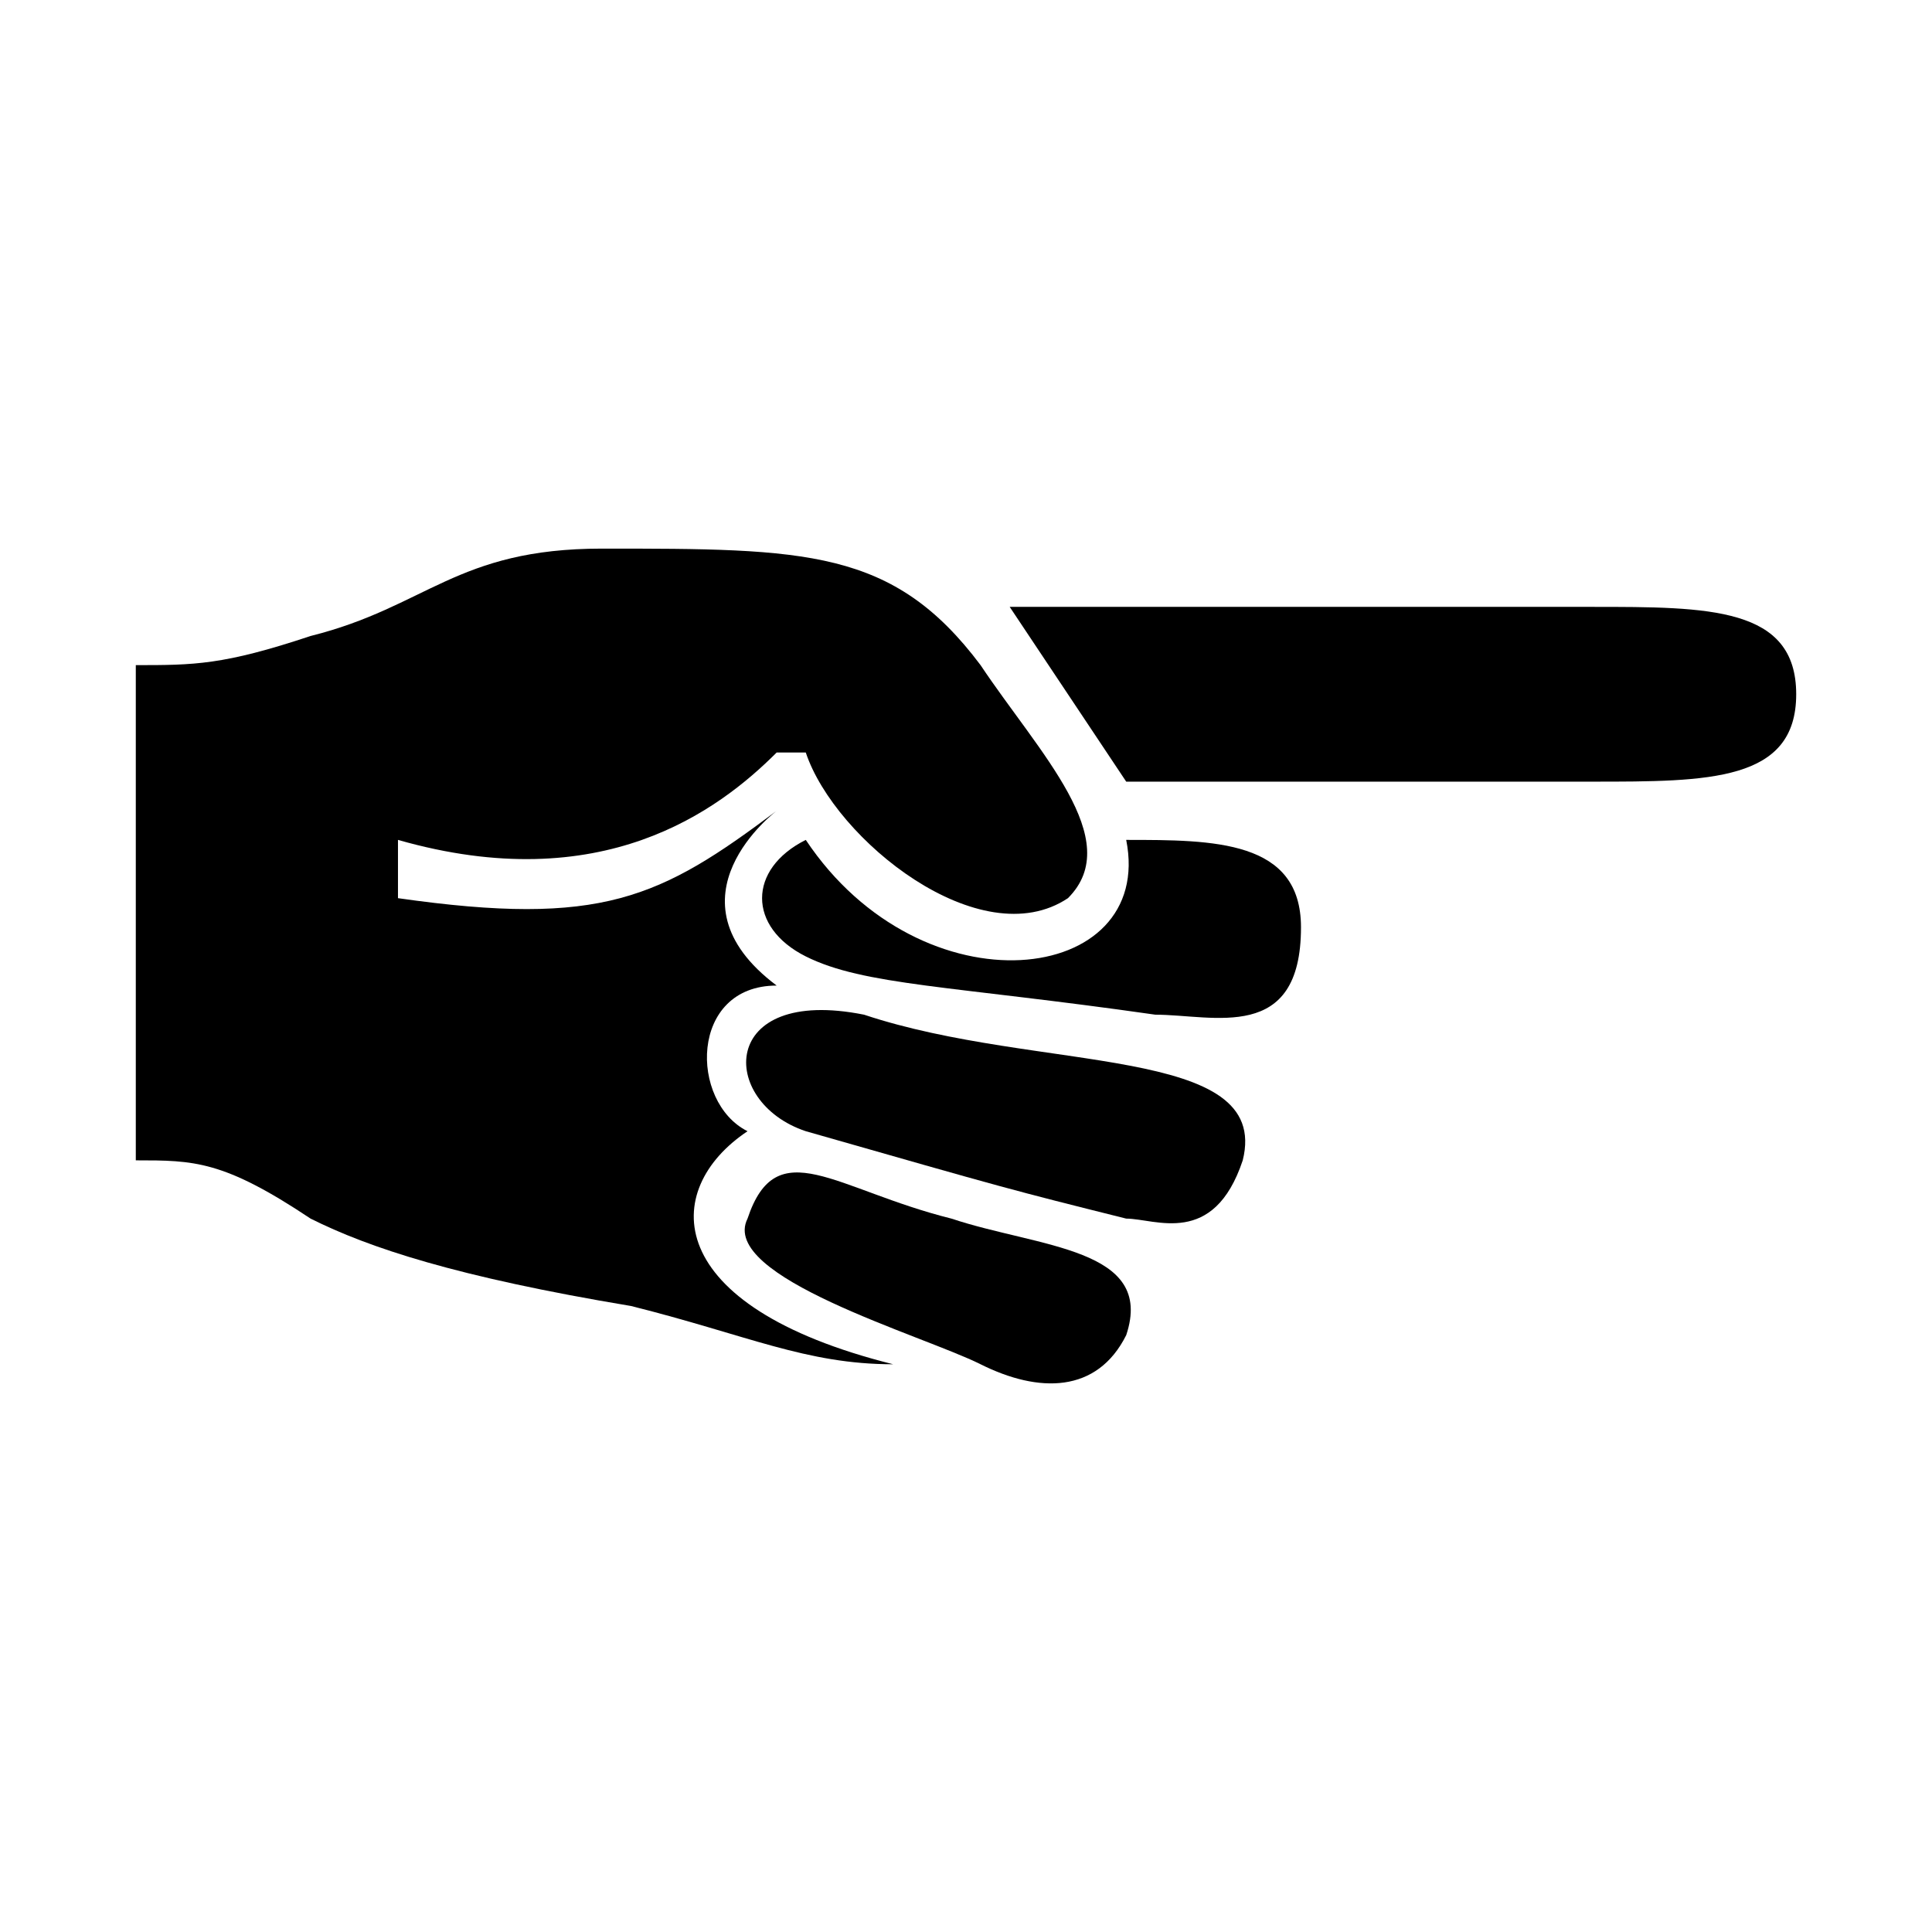
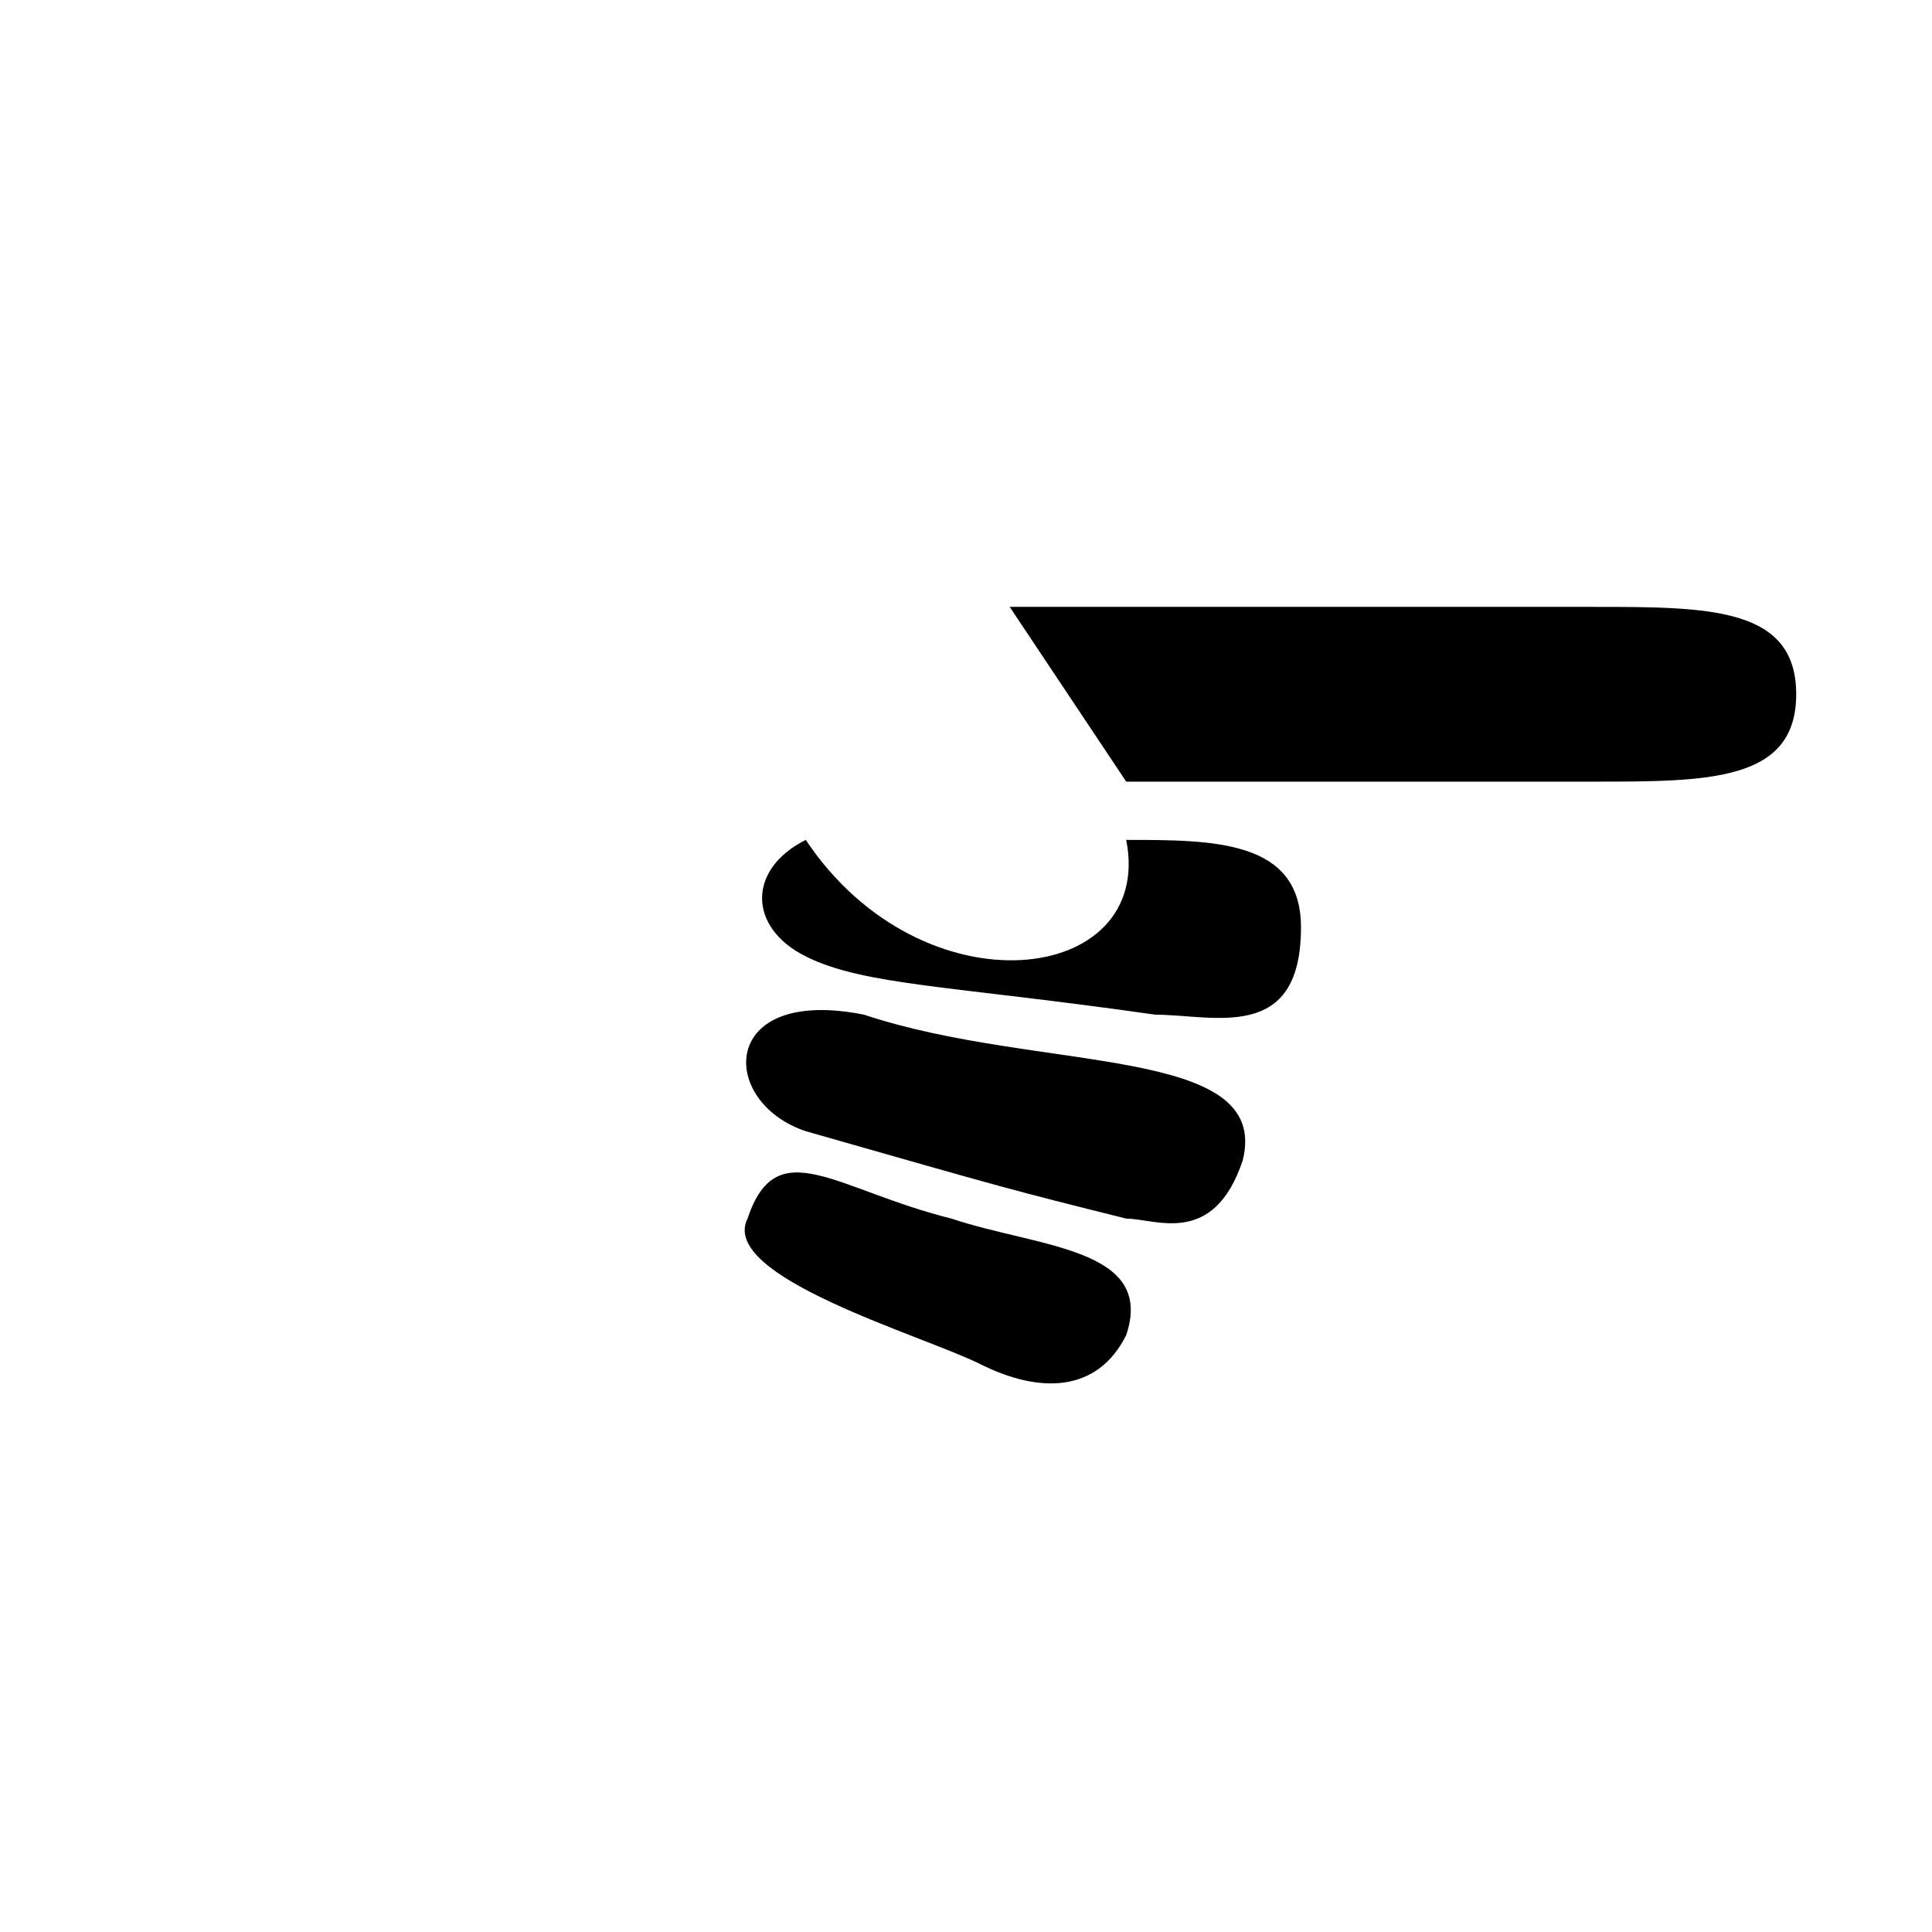
<svg xmlns="http://www.w3.org/2000/svg" viewBox="0 0 100 100">
-   <path d="M41.707 58.551c-4.523-1.508-4.523-7.539 3.016-6.031 9.047 3.016 21.109 1.508 19.601 7.539-1.508 4.523-4.523 3.016-6.031 3.016-6.031-1.508-6.031-1.508-16.586-4.524zm10.555-27.139h30.155c6.031 0 10.554 0 10.554 4.523s-4.523 4.523-10.554 4.523H58.293l-6.031-9.046zM59.8 52.52c-10.554-1.508-15.078-1.508-18.093-3.016-3.016-1.508-3.016-4.523 0-6.031 6.031 9.047 18.093 7.539 16.585 0 4.523 0 9.047 0 9.047 4.523 0 6.032-4.523 4.524-7.539 4.524z" />
-   <path d="M16.075 32.919c6.031-1.508 7.539-4.523 15.078-4.523 10.554 0 15.078 0 19.601 6.031 3.016 4.523 7.539 9.047 4.523 12.062-4.523 3.016-12.062-3.016-13.57-7.539H40.2c-3.016 3.016-9.047 7.539-19.601 4.523v3.016c10.554 1.508 13.57 0 19.601-4.523 0 0-6.031 4.523 0 9.047-4.523 0-4.523 6.031-1.508 7.539-4.523 3.016-4.523 9.047 7.539 12.062-4.523 0-7.539-1.508-13.57-3.016-9.047-1.508-13.57-3.016-16.585-4.523-4.523-3.016-6.031-3.016-9.047-3.016V34.427c3.015 0 4.523 0 9.046-1.508z" />
+   <path d="M41.707 58.551c-4.523-1.508-4.523-7.539 3.016-6.031 9.047 3.016 21.109 1.508 19.601 7.539-1.508 4.523-4.523 3.016-6.031 3.016-6.031-1.508-6.031-1.508-16.586-4.524m10.555-27.139h30.155c6.031 0 10.554 0 10.554 4.523s-4.523 4.523-10.554 4.523H58.293l-6.031-9.046zM59.8 52.52c-10.554-1.508-15.078-1.508-18.093-3.016-3.016-1.508-3.016-4.523 0-6.031 6.031 9.047 18.093 7.539 16.585 0 4.523 0 9.047 0 9.047 4.523 0 6.032-4.523 4.524-7.539 4.524z" />
  <path d="M38.692 63.075c1.508-4.523 4.523-1.508 10.554 0 4.523 1.508 10.554 1.508 9.047 6.031-1.508 3.016-4.523 3.016-7.539 1.508s-13.57-4.524-12.062-7.539z" />
</svg>